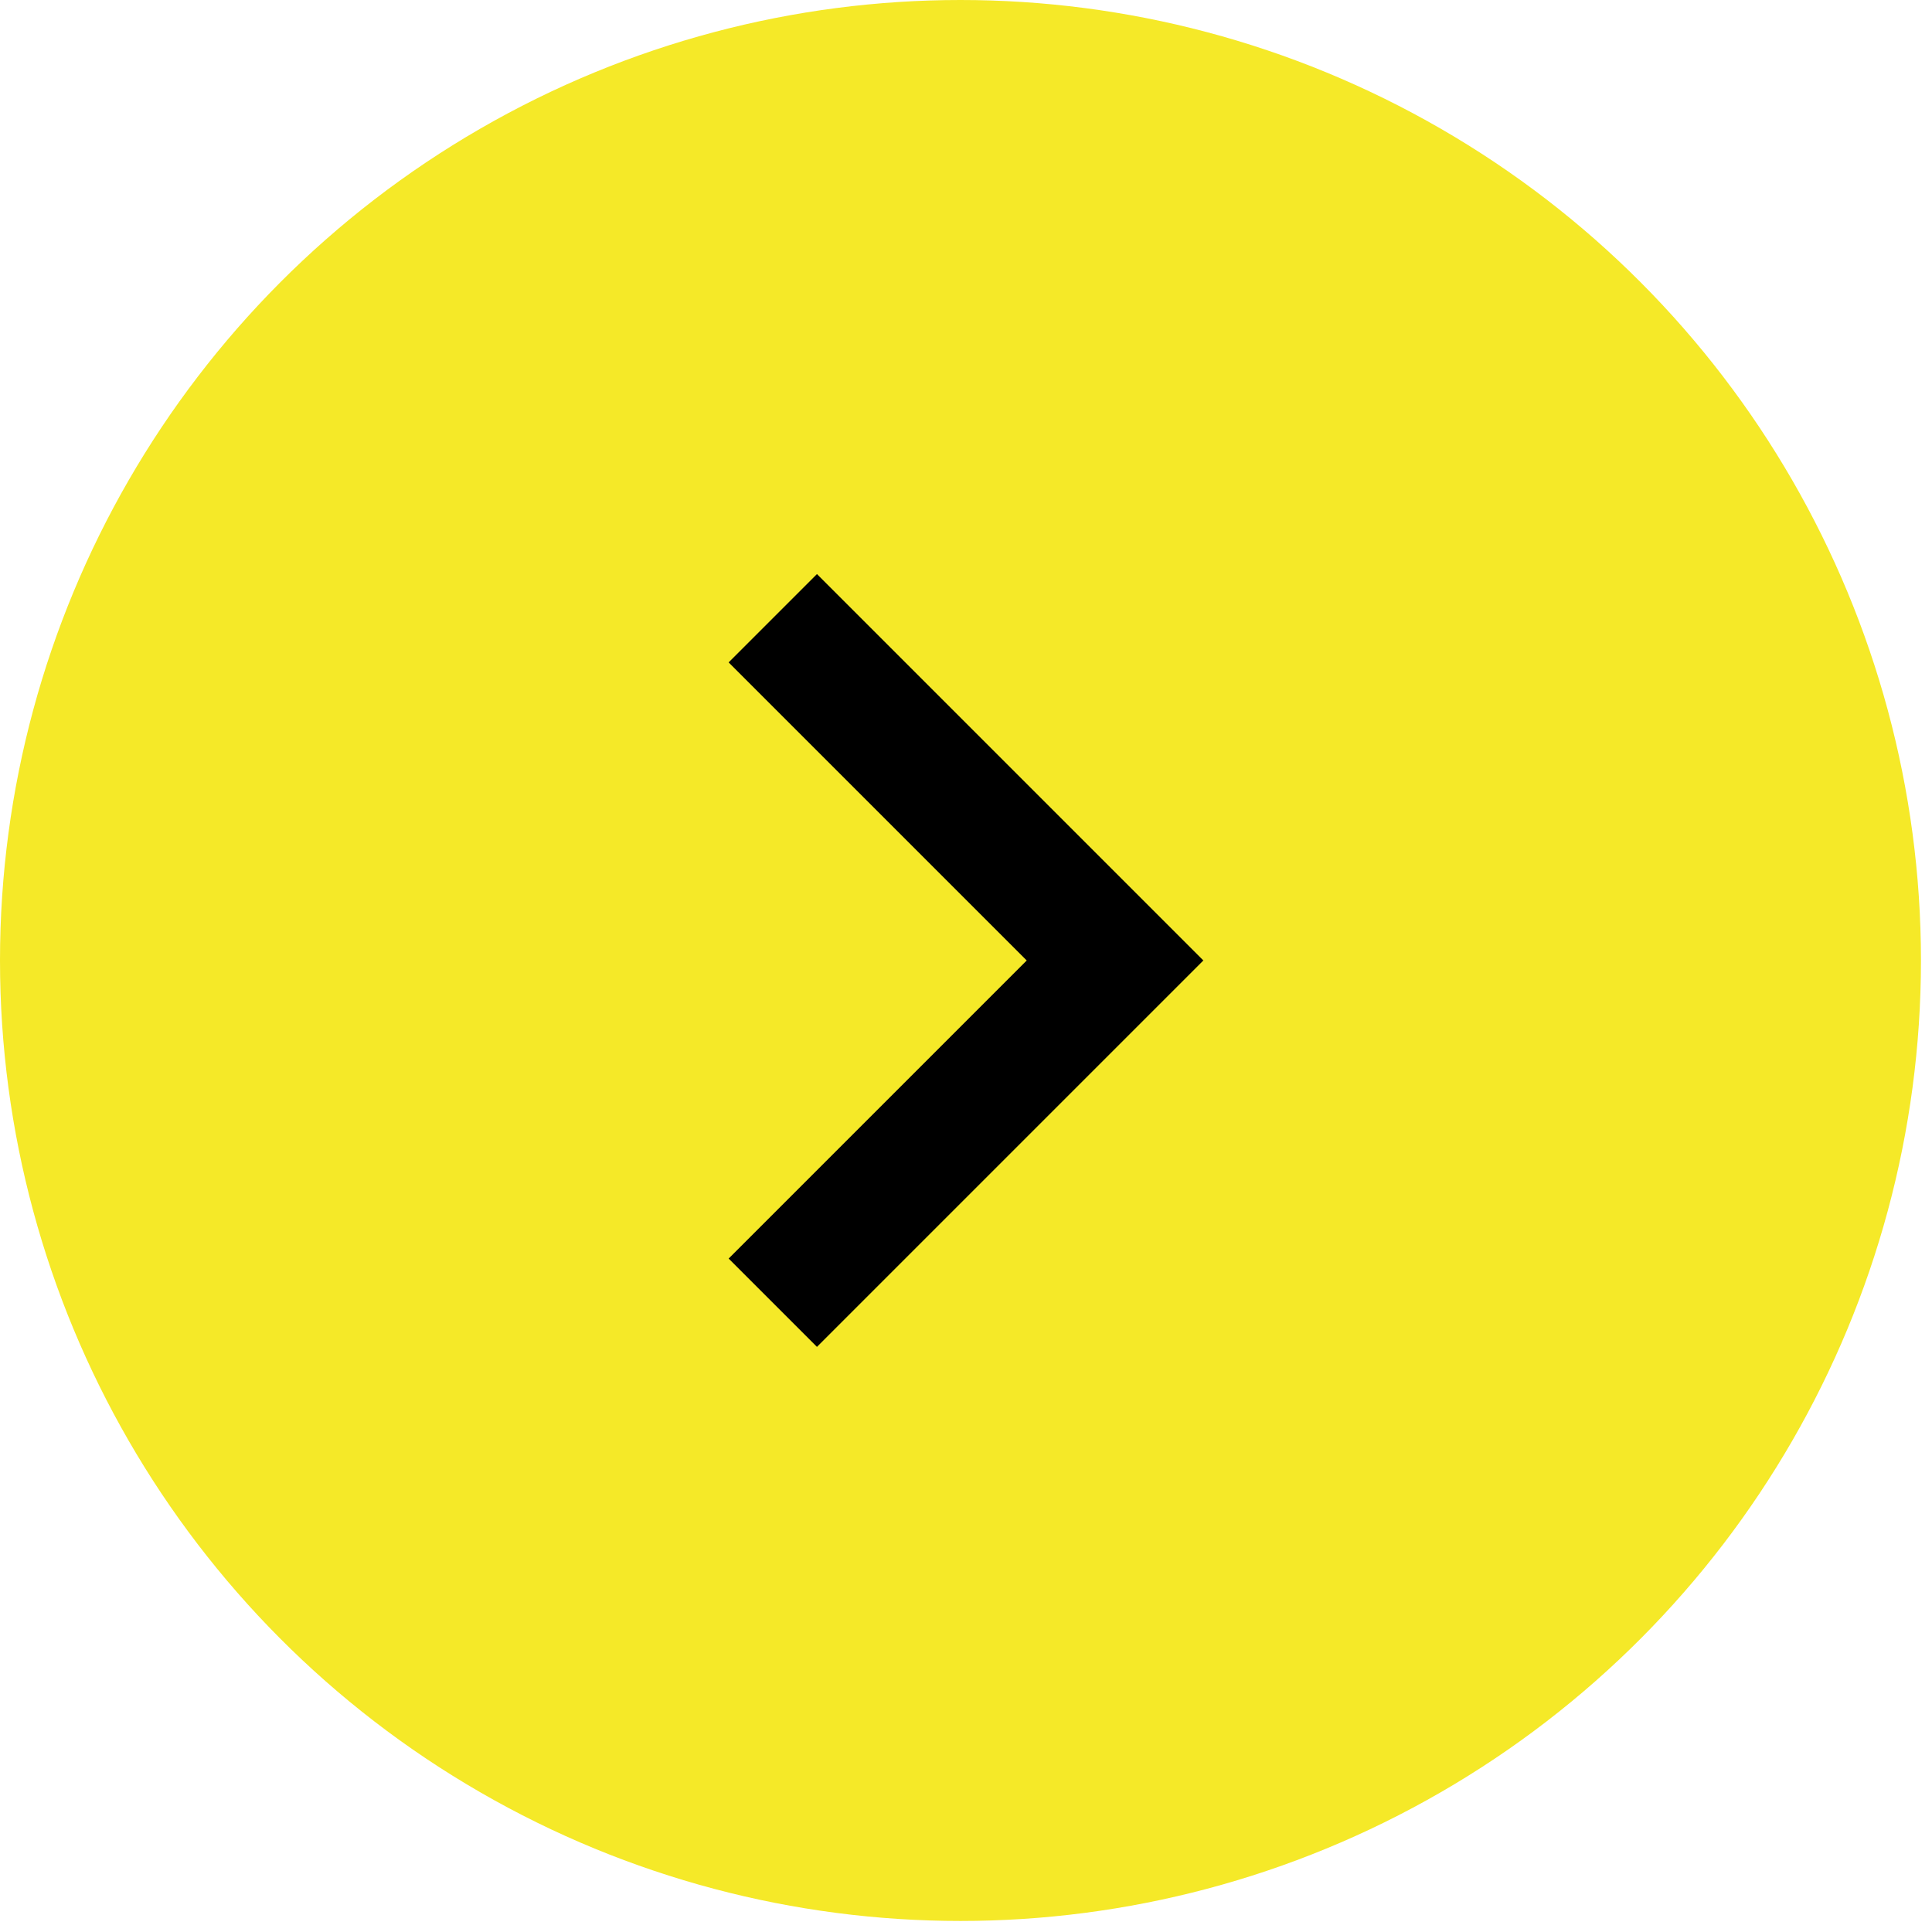
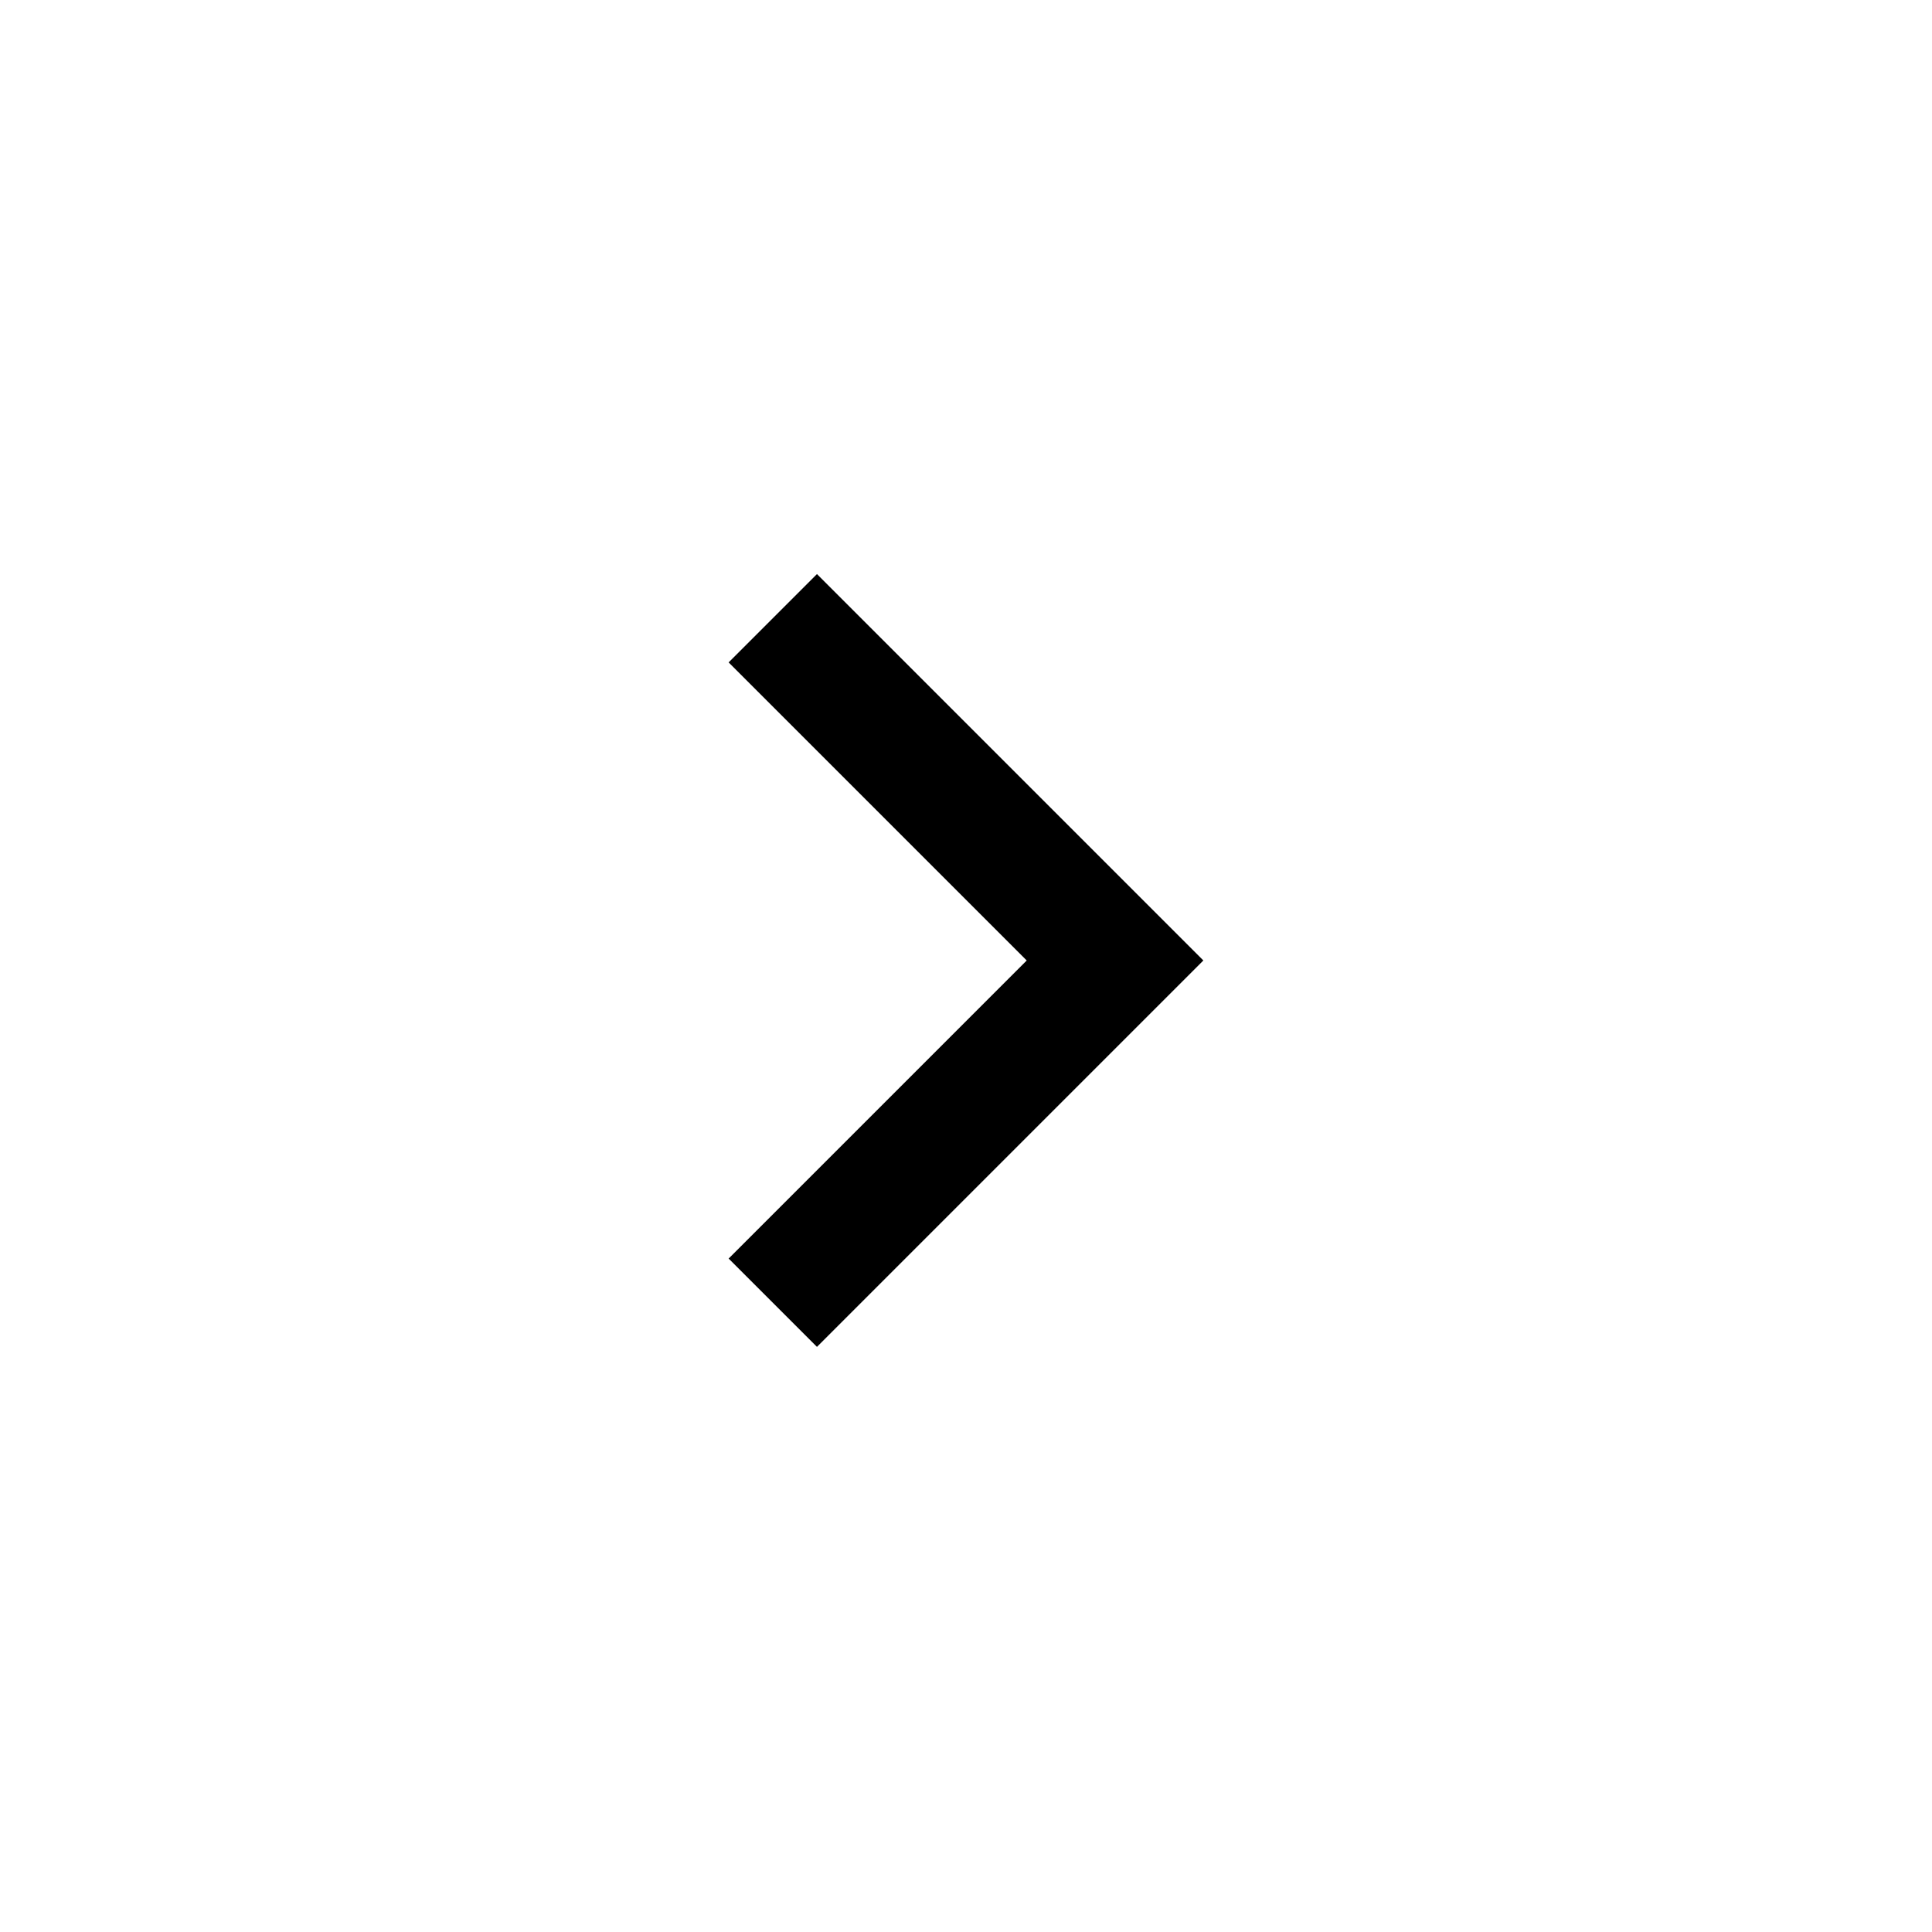
<svg xmlns="http://www.w3.org/2000/svg" version="1.1" id="圖層_1" x="0px" y="0px" width="17.5px" height="17.5px" viewBox="0 0 17.5 17.5" style="enable-background:new 0 0 17.5 17.5;" xml:space="preserve">
  <style type="text/css">

	.st0{fill:#F5E928;}

</style>
-   <circle class="st0" cx="8.7" cy="8.7" r="8.7" />
  <path d="M7.4,5.2L6.6,6l2.7,2.7l-2.7,2.7l0.8,0.8l3.5-3.5L7.4,5.2z" />
</svg>